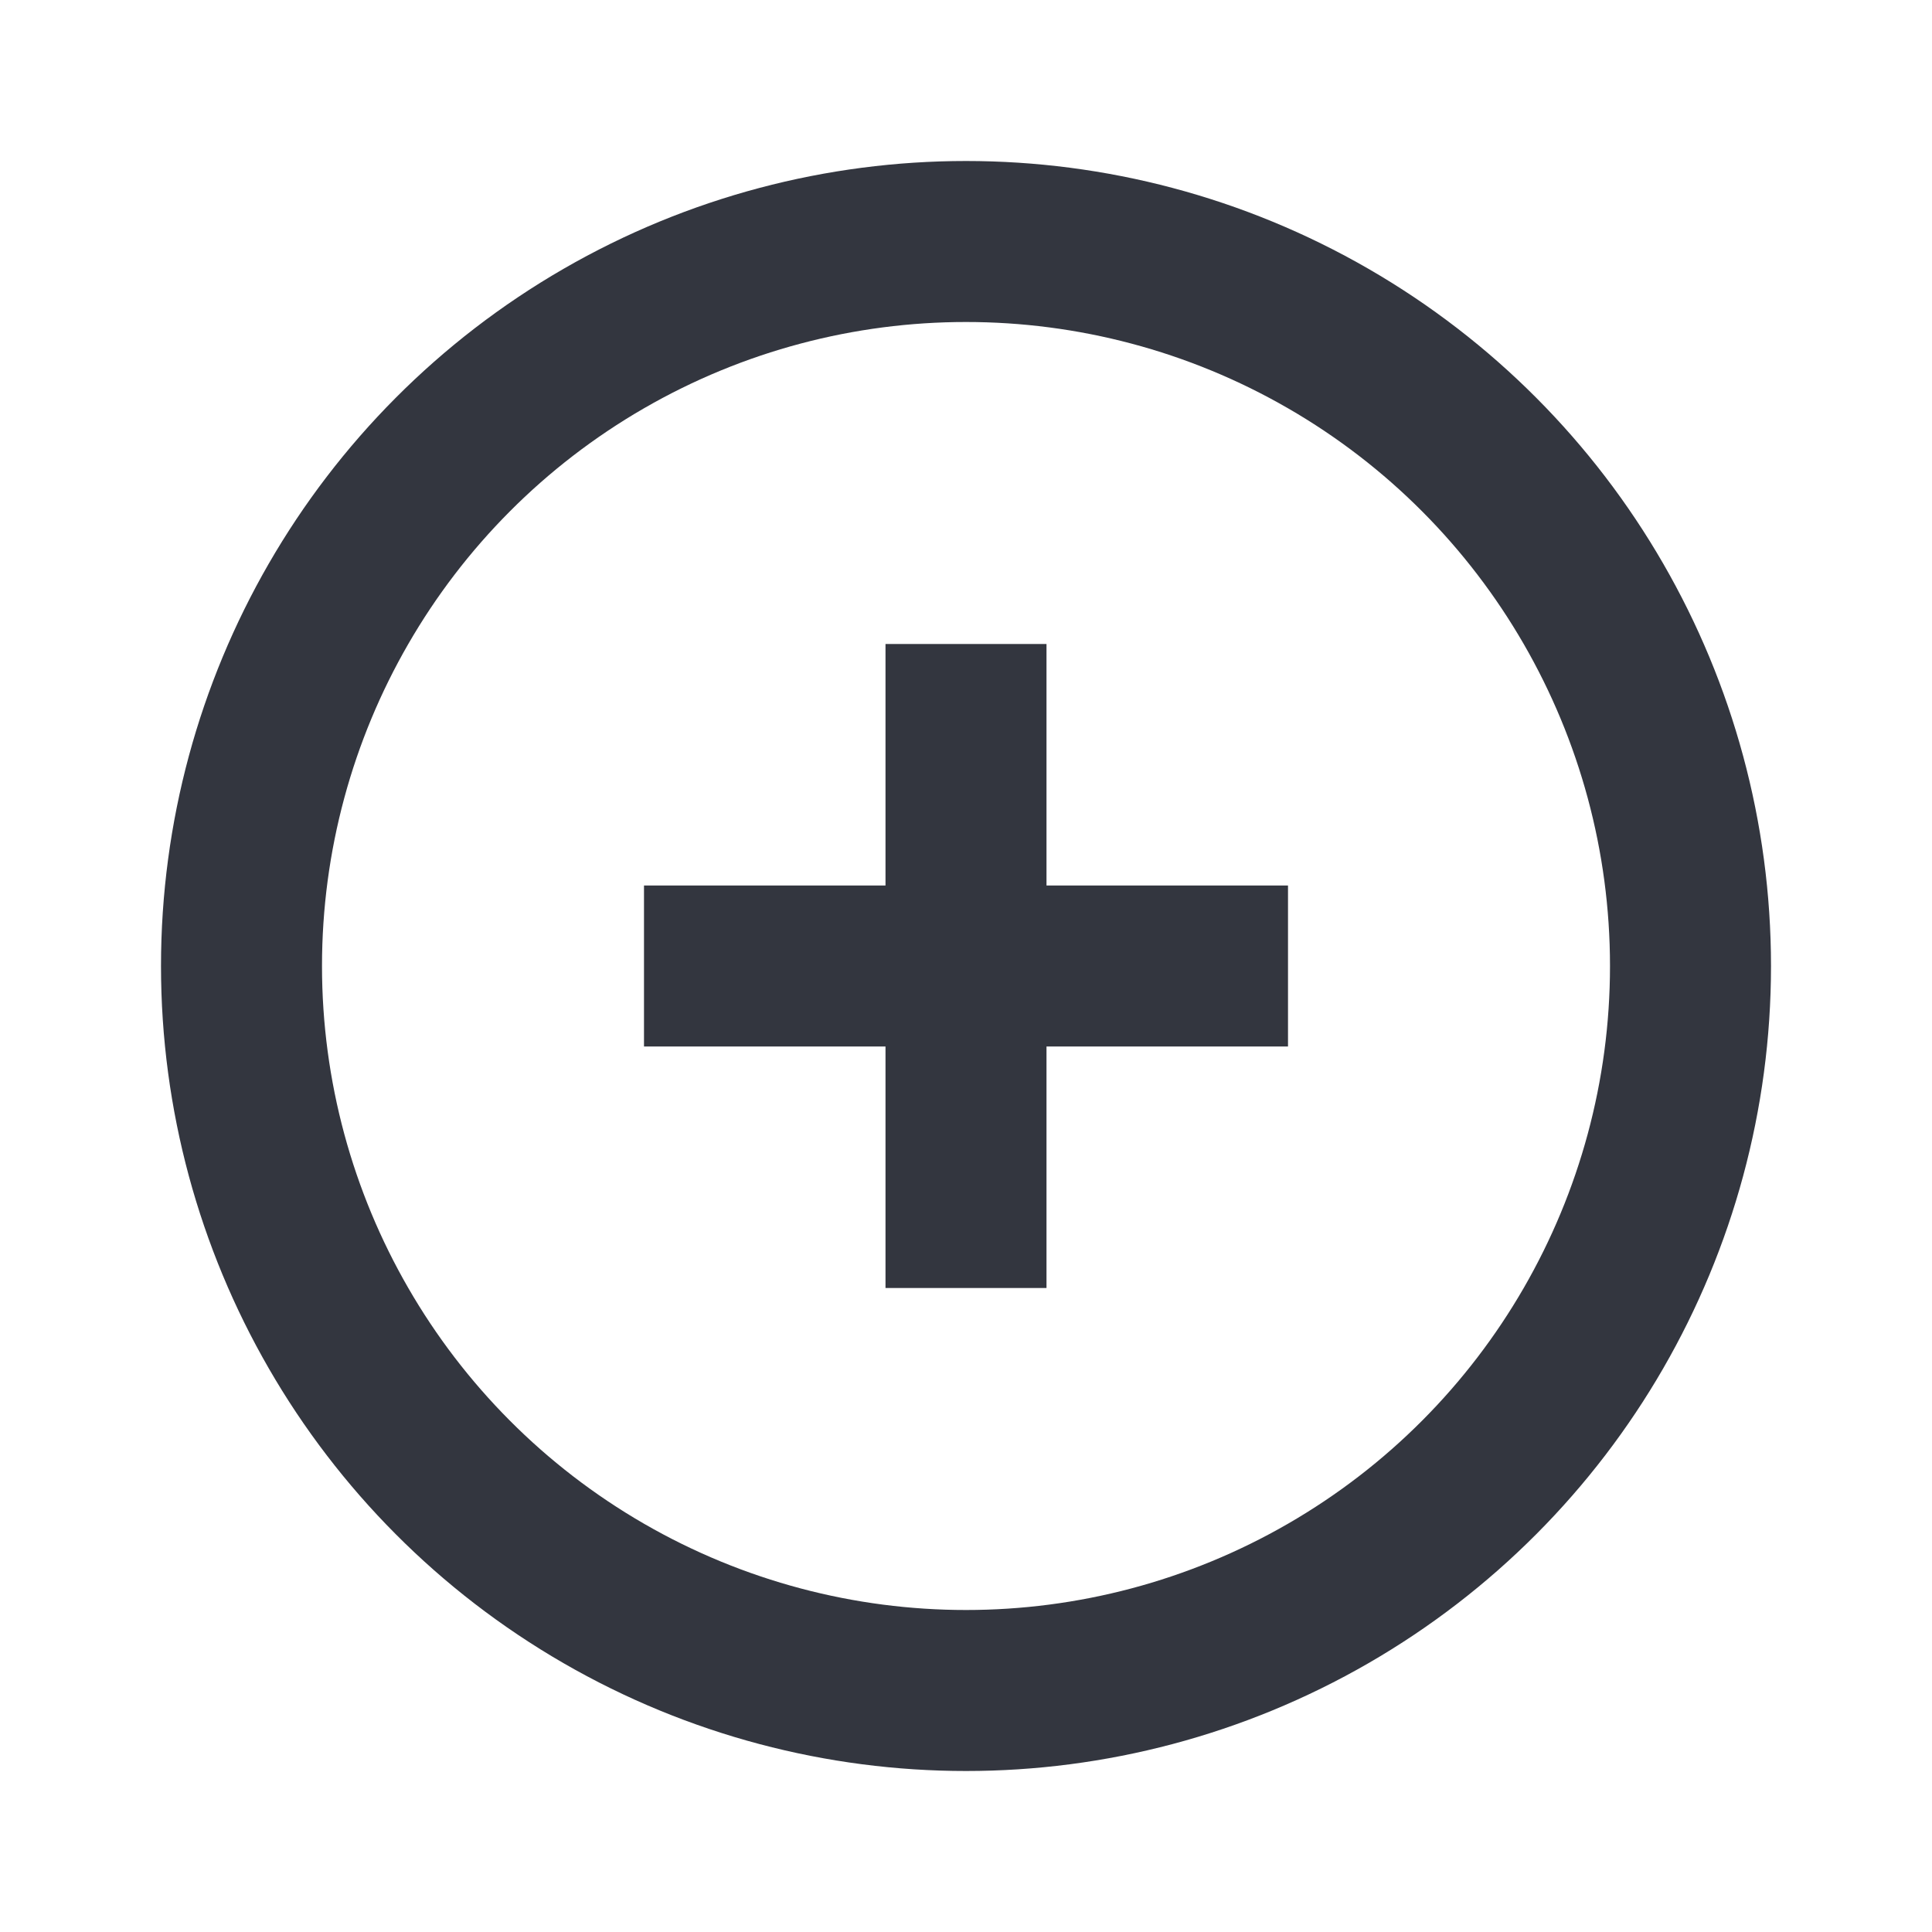
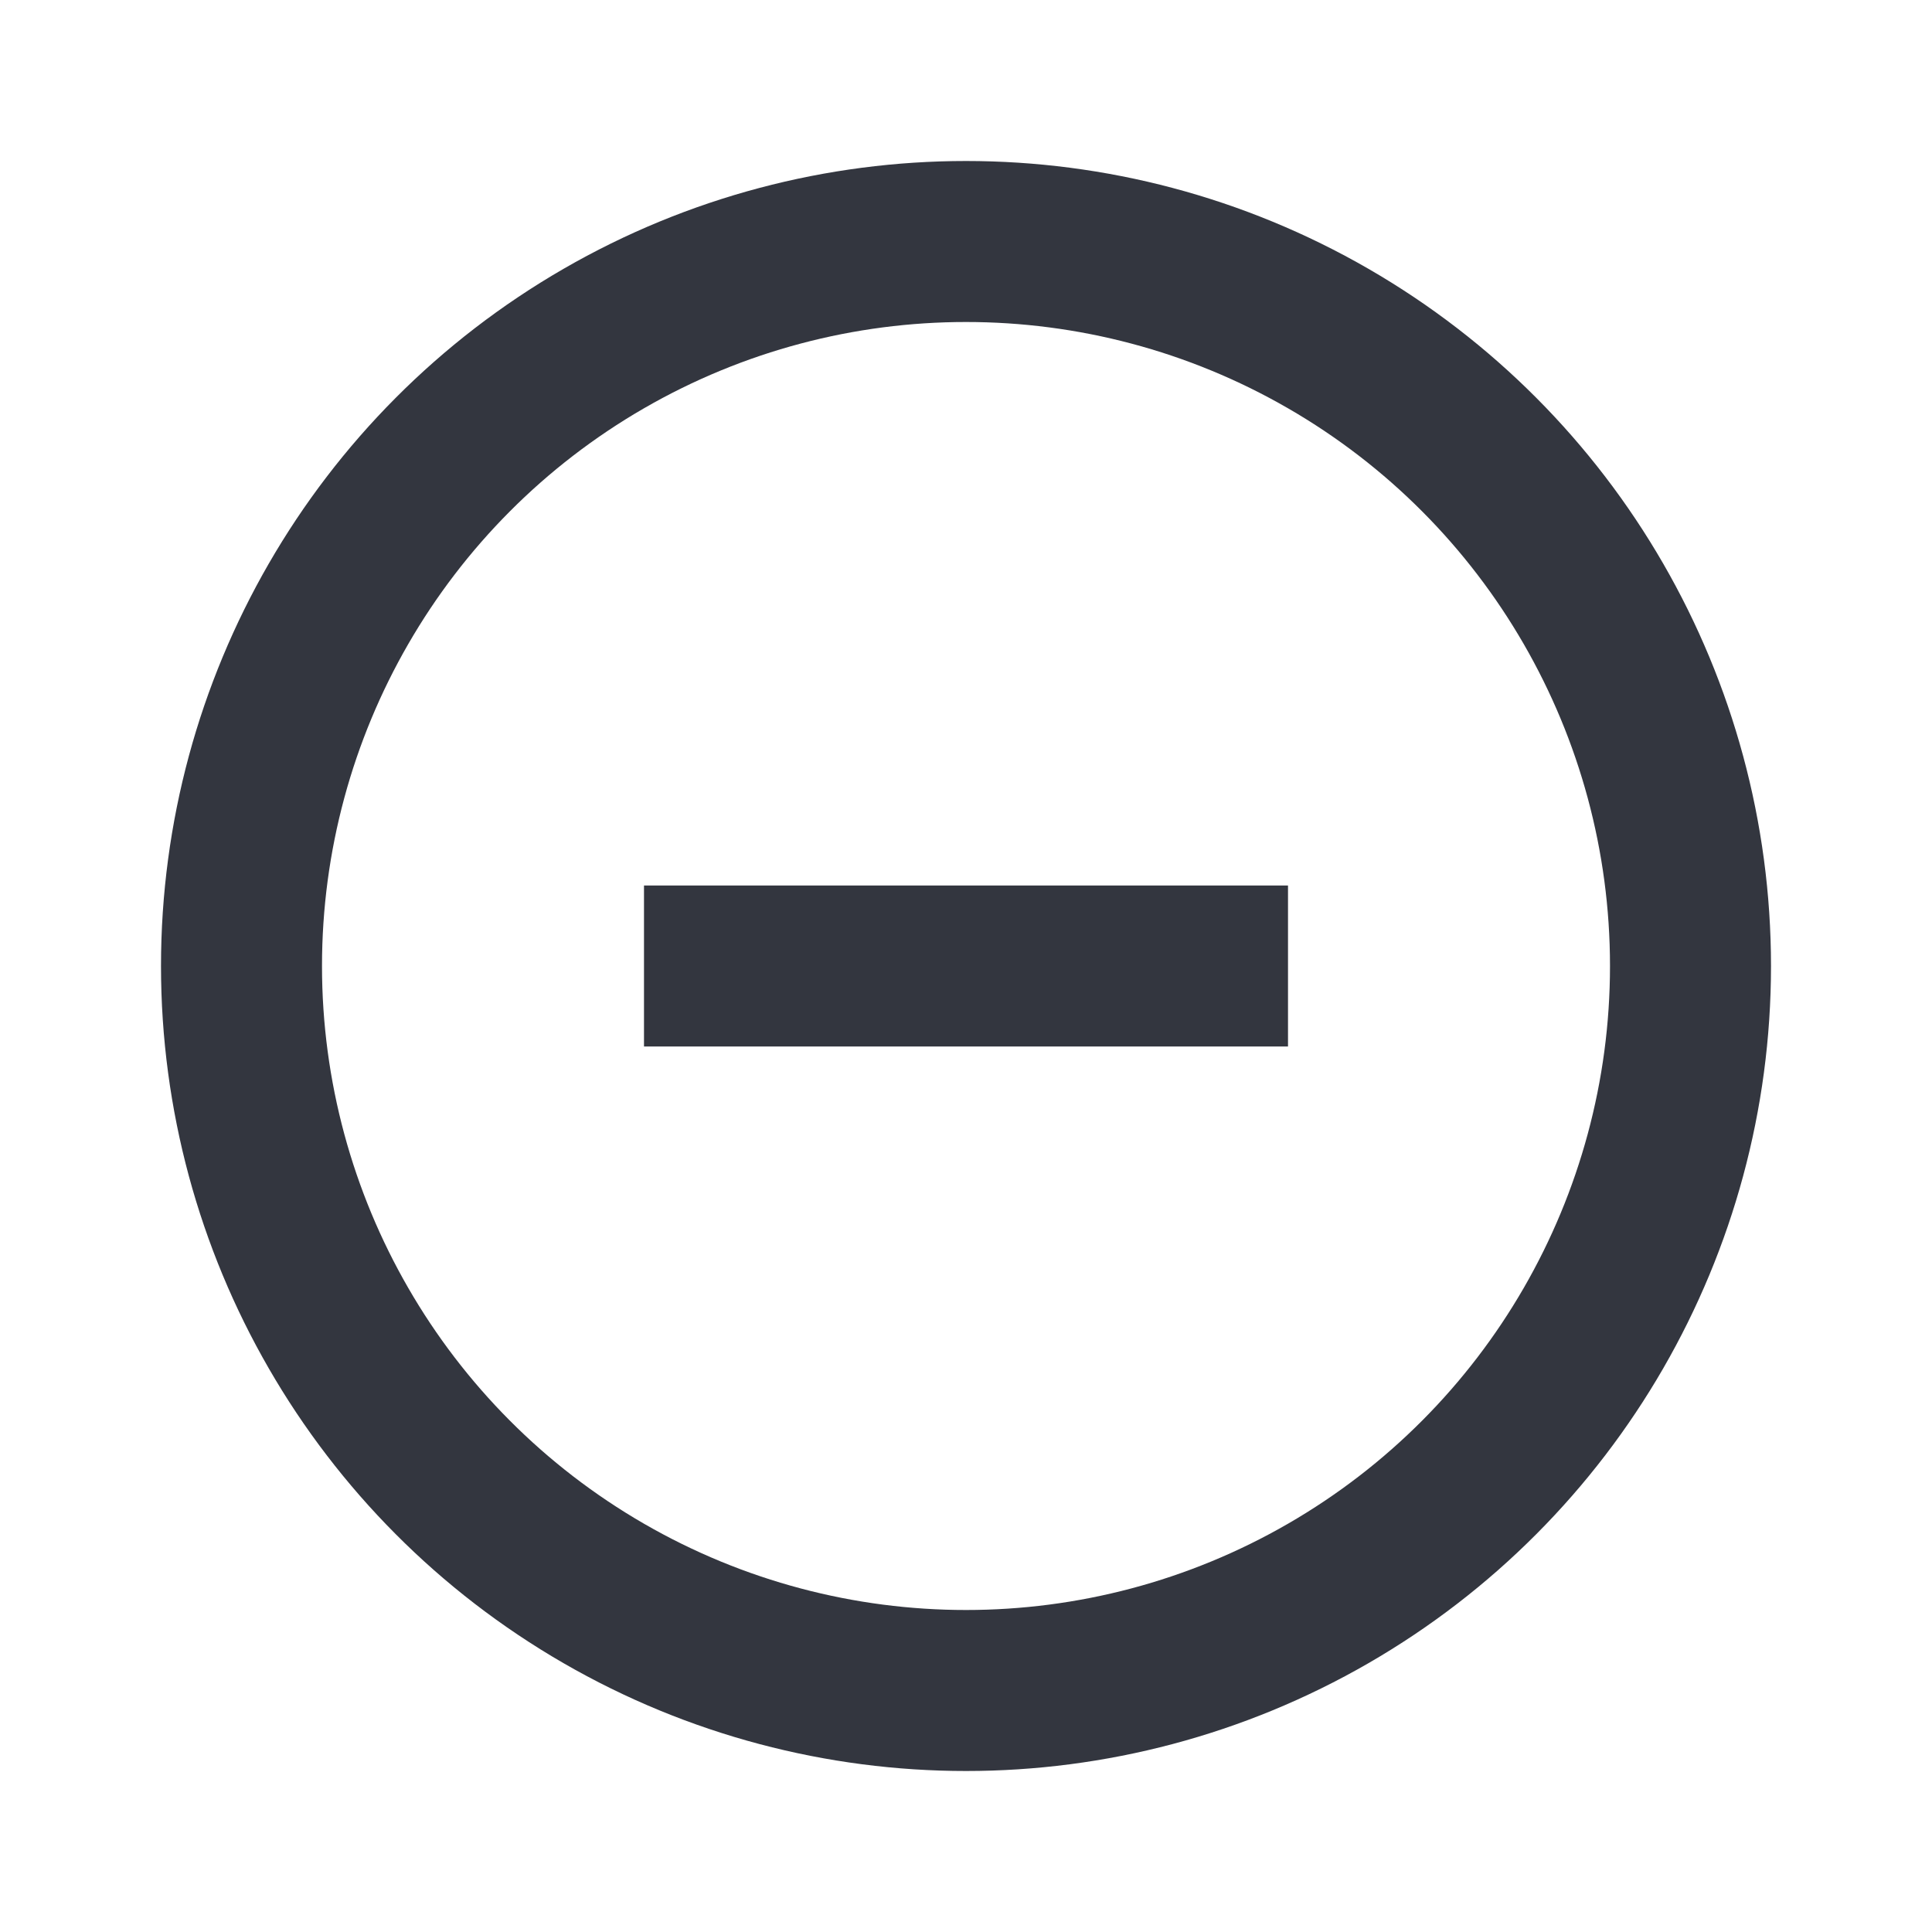
<svg xmlns="http://www.w3.org/2000/svg" width="800px" height="800px" viewBox="0 0 24 24" fill="none">
  <circle cx="12" cy="12" r="9" stroke="#33363F" stroke-width="2" />
-   <path d="M12 15L12 9" stroke="#33363F" stroke-width="2" stroke-linecap="square" />
  <path d="M15 12L9 12" stroke="#33363F" stroke-width="2" stroke-linecap="square" />
</svg>